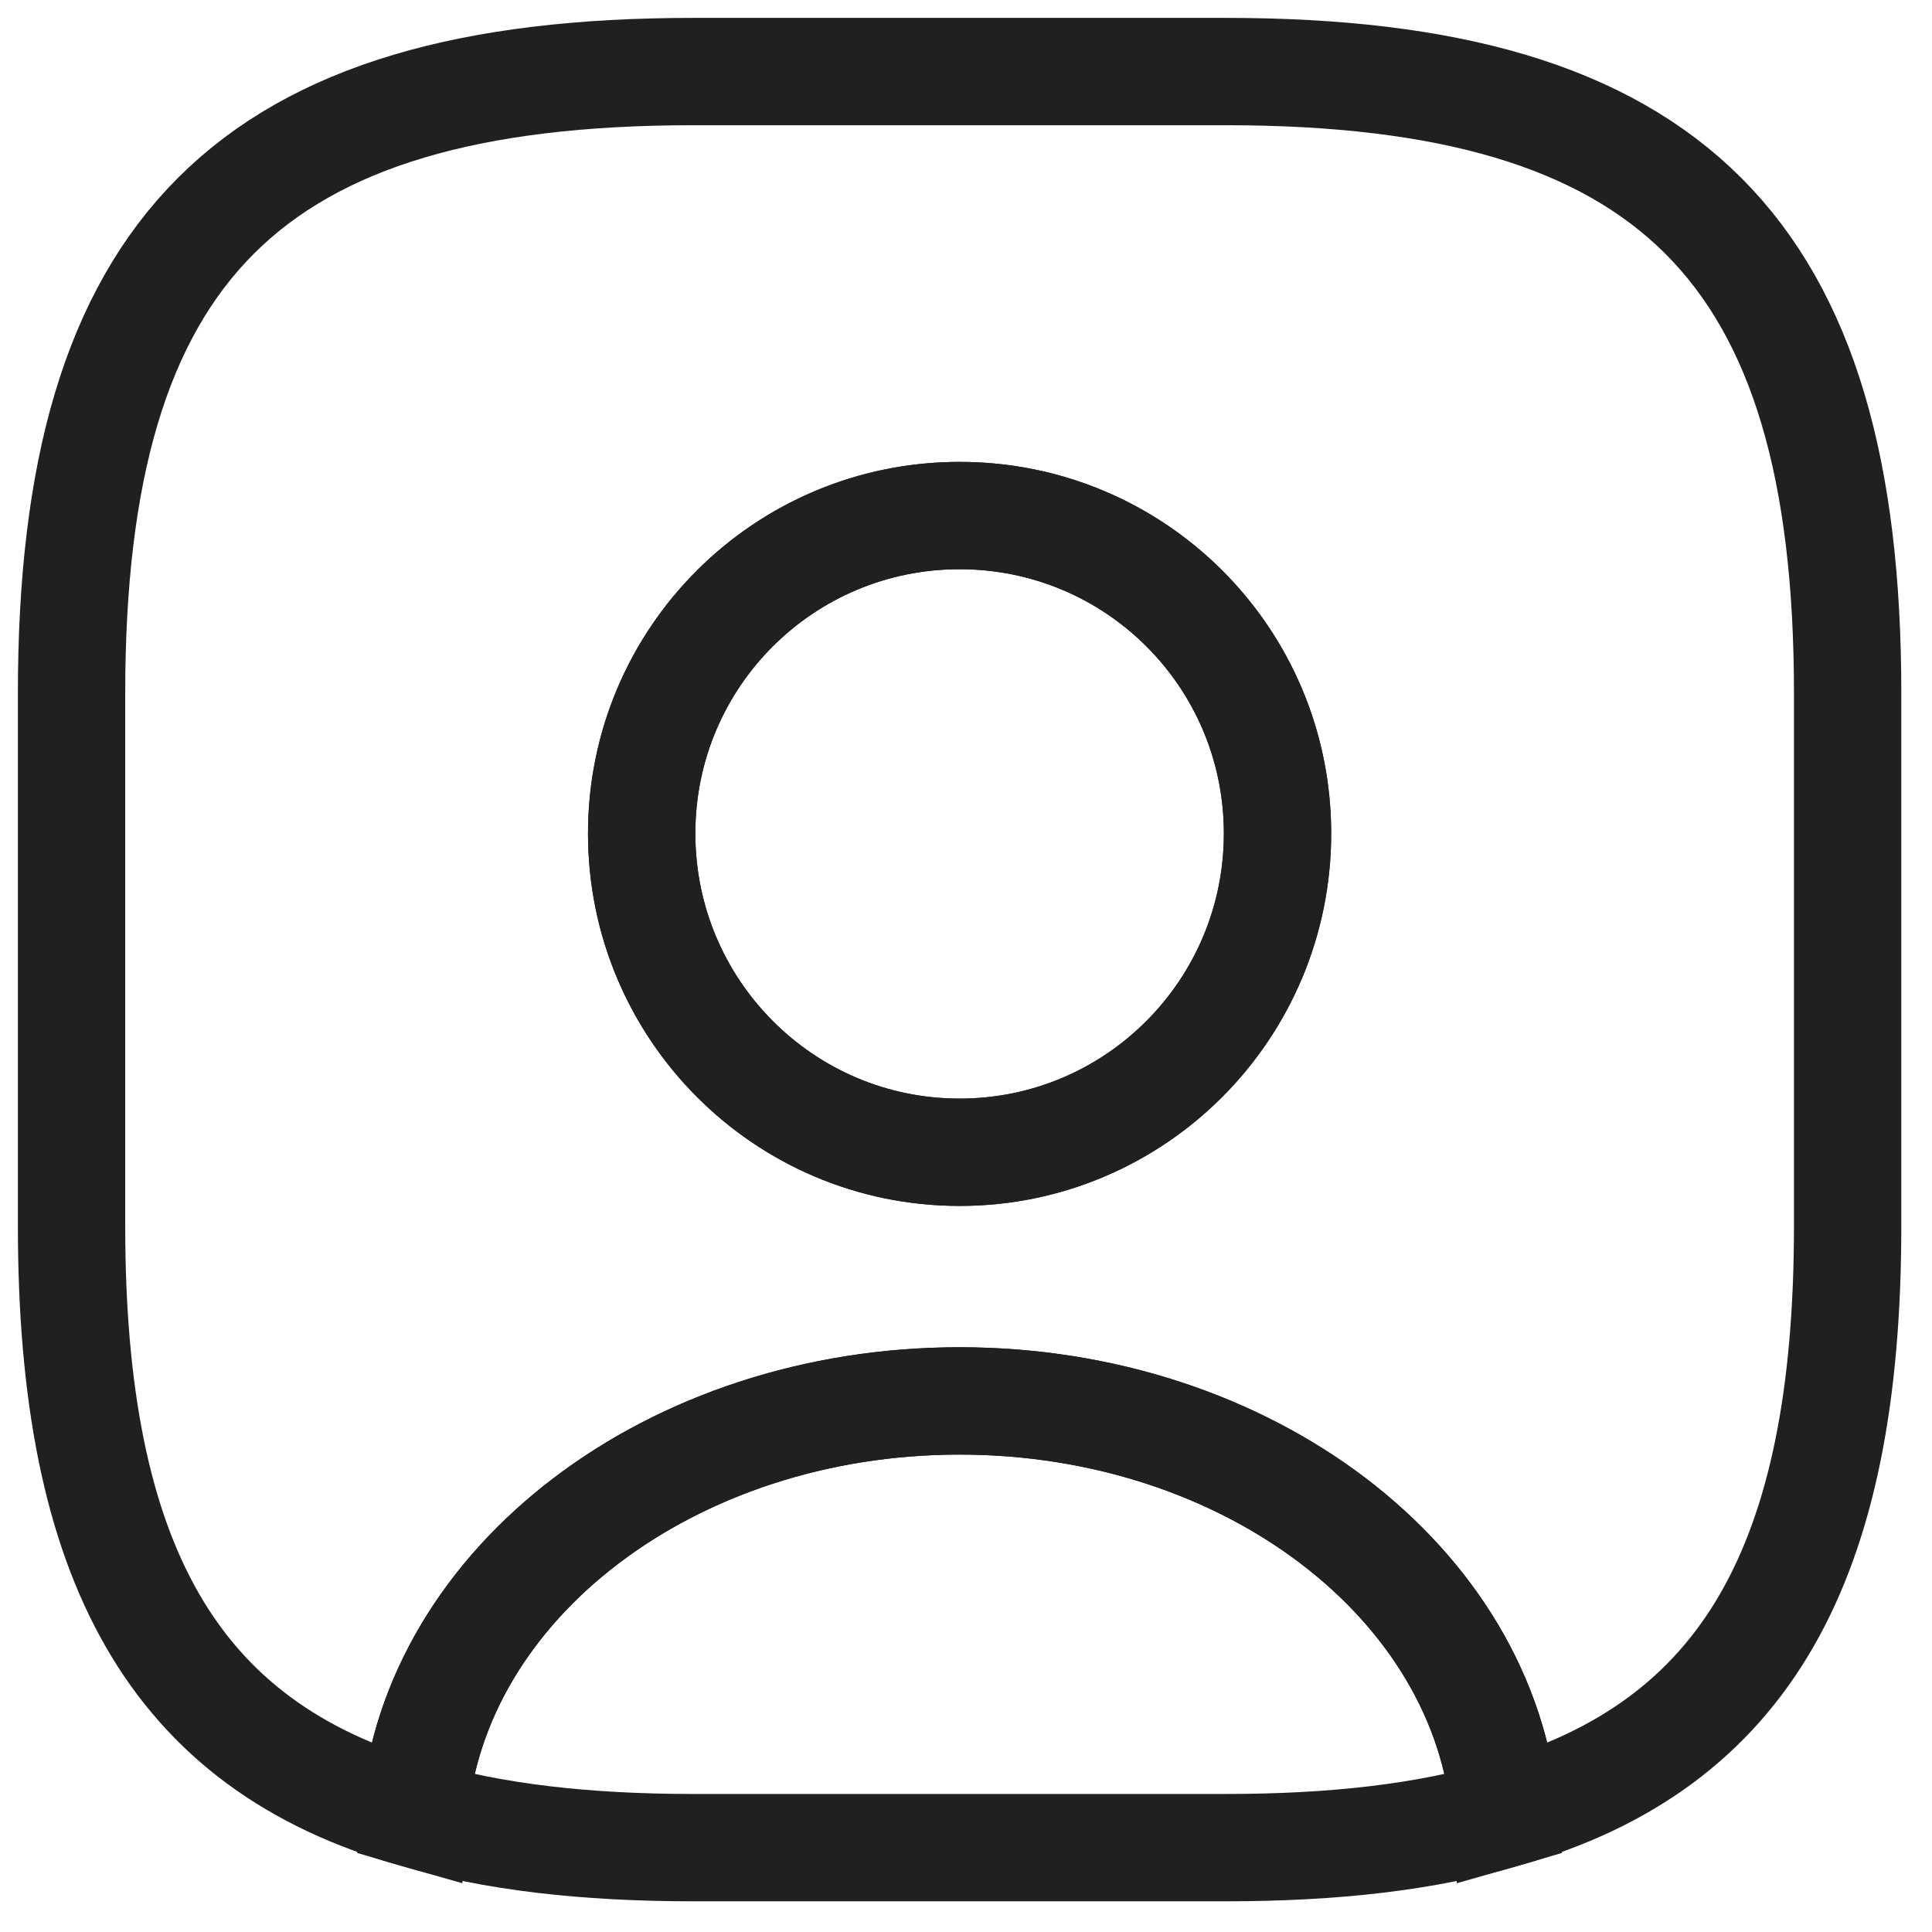
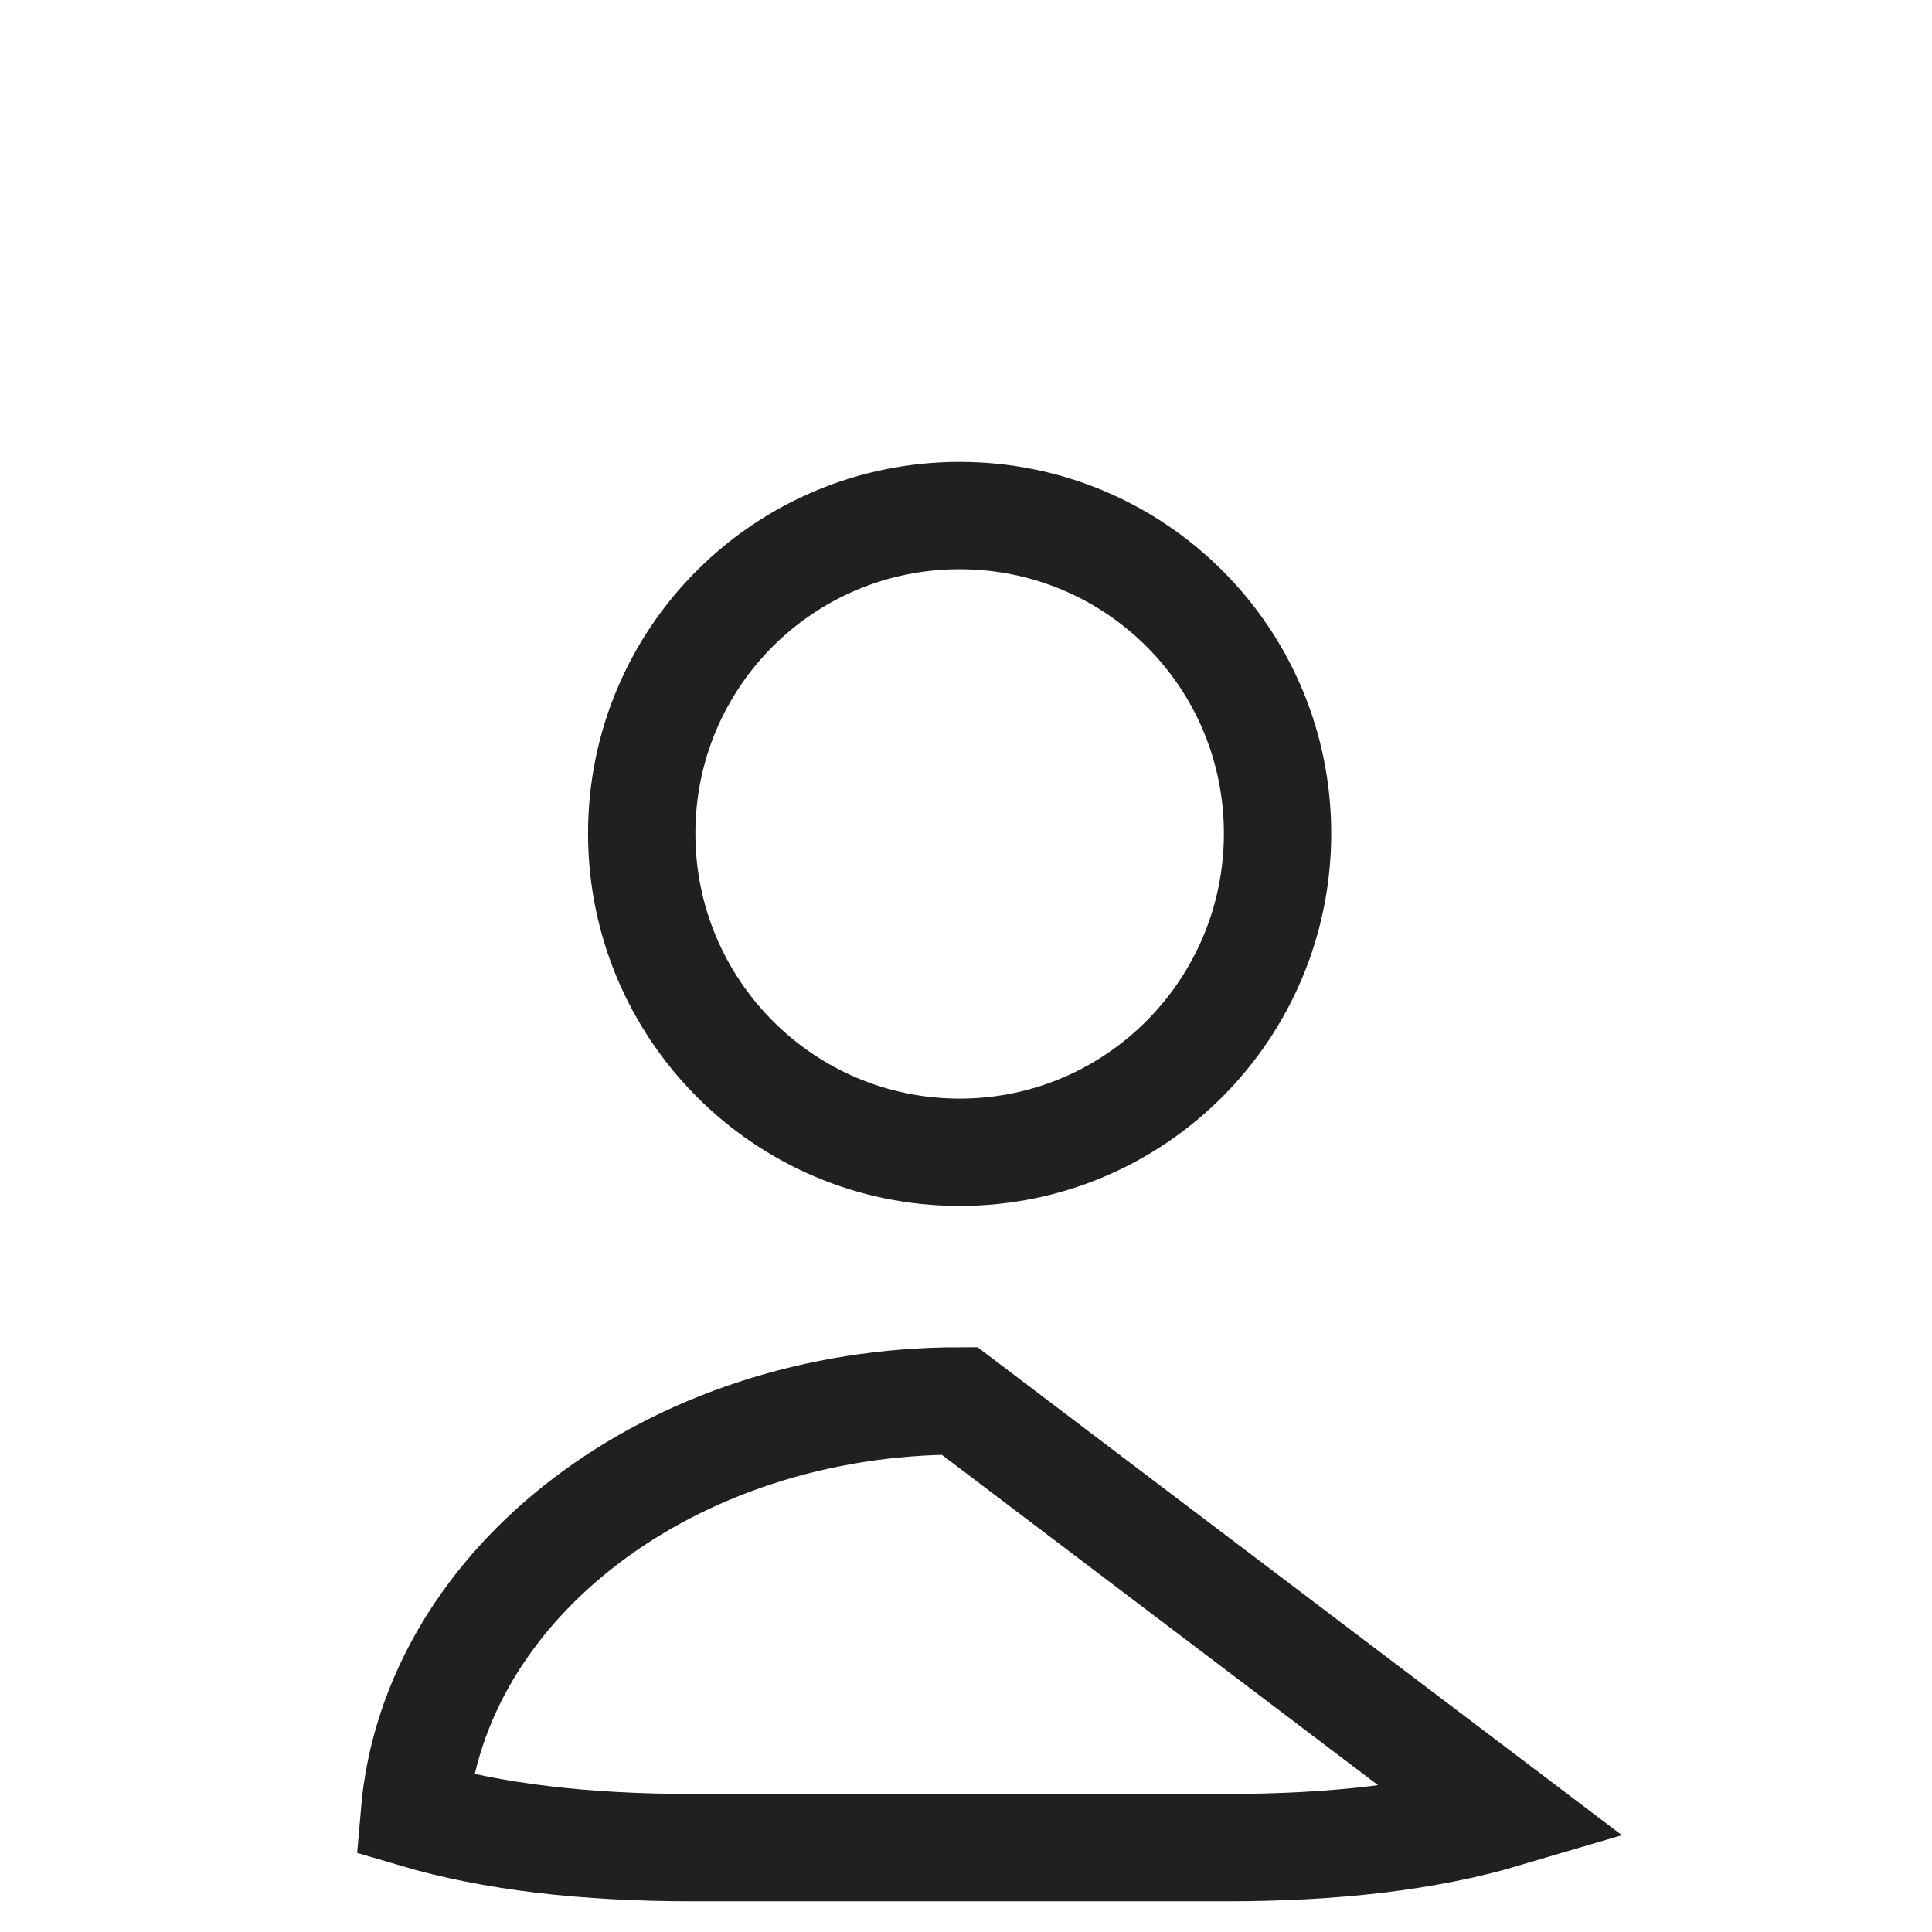
<svg xmlns="http://www.w3.org/2000/svg" fill="none" height="100%" overflow="visible" preserveAspectRatio="none" style="display: block;" viewBox="0 0 27 27" width="100%">
  <g id="user-square">
-     <path d="M21.03 25.349C19.938 25.672 18.648 25.821 17.134 25.821H9.687C8.173 25.821 6.883 25.672 5.79 25.349C6.063 22.122 9.377 19.578 13.41 19.578C17.444 19.578 20.757 22.122 21.03 25.349Z" id="Vector" stroke="#202020" stroke-linecap="round" stroke-width="1.5" />
-     <path d="M17.134 1H9.687C3.482 1 1 3.482 1 9.687V17.134C1 21.825 2.415 24.394 5.79 25.349C6.063 22.122 9.377 19.578 13.41 19.578C17.444 19.578 20.757 22.122 21.03 25.349C24.406 24.394 25.821 21.825 25.821 17.134V9.687C25.821 3.482 23.339 1 17.134 1ZM13.41 16.103C10.953 16.103 8.967 14.105 8.967 11.648C8.967 9.191 10.953 7.205 13.41 7.205C15.868 7.205 17.853 9.191 17.853 11.648C17.853 14.105 15.868 16.103 13.41 16.103Z" id="Vector_2" stroke="#202020" stroke-linecap="round" stroke-width="1.5" />
+     <path d="M21.03 25.349C19.938 25.672 18.648 25.821 17.134 25.821H9.687C8.173 25.821 6.883 25.672 5.79 25.349C6.063 22.122 9.377 19.578 13.41 19.578Z" id="Vector" stroke="#202020" stroke-linecap="round" stroke-width="1.5" />
    <path d="M17.854 11.648C17.854 14.105 15.868 16.103 13.411 16.103C10.953 16.103 8.968 14.105 8.968 11.648C8.968 9.191 10.953 7.205 13.411 7.205C15.868 7.205 17.854 9.191 17.854 11.648Z" id="Vector_3" stroke="#202020" stroke-linecap="round" stroke-width="1.5" />
  </g>
</svg>